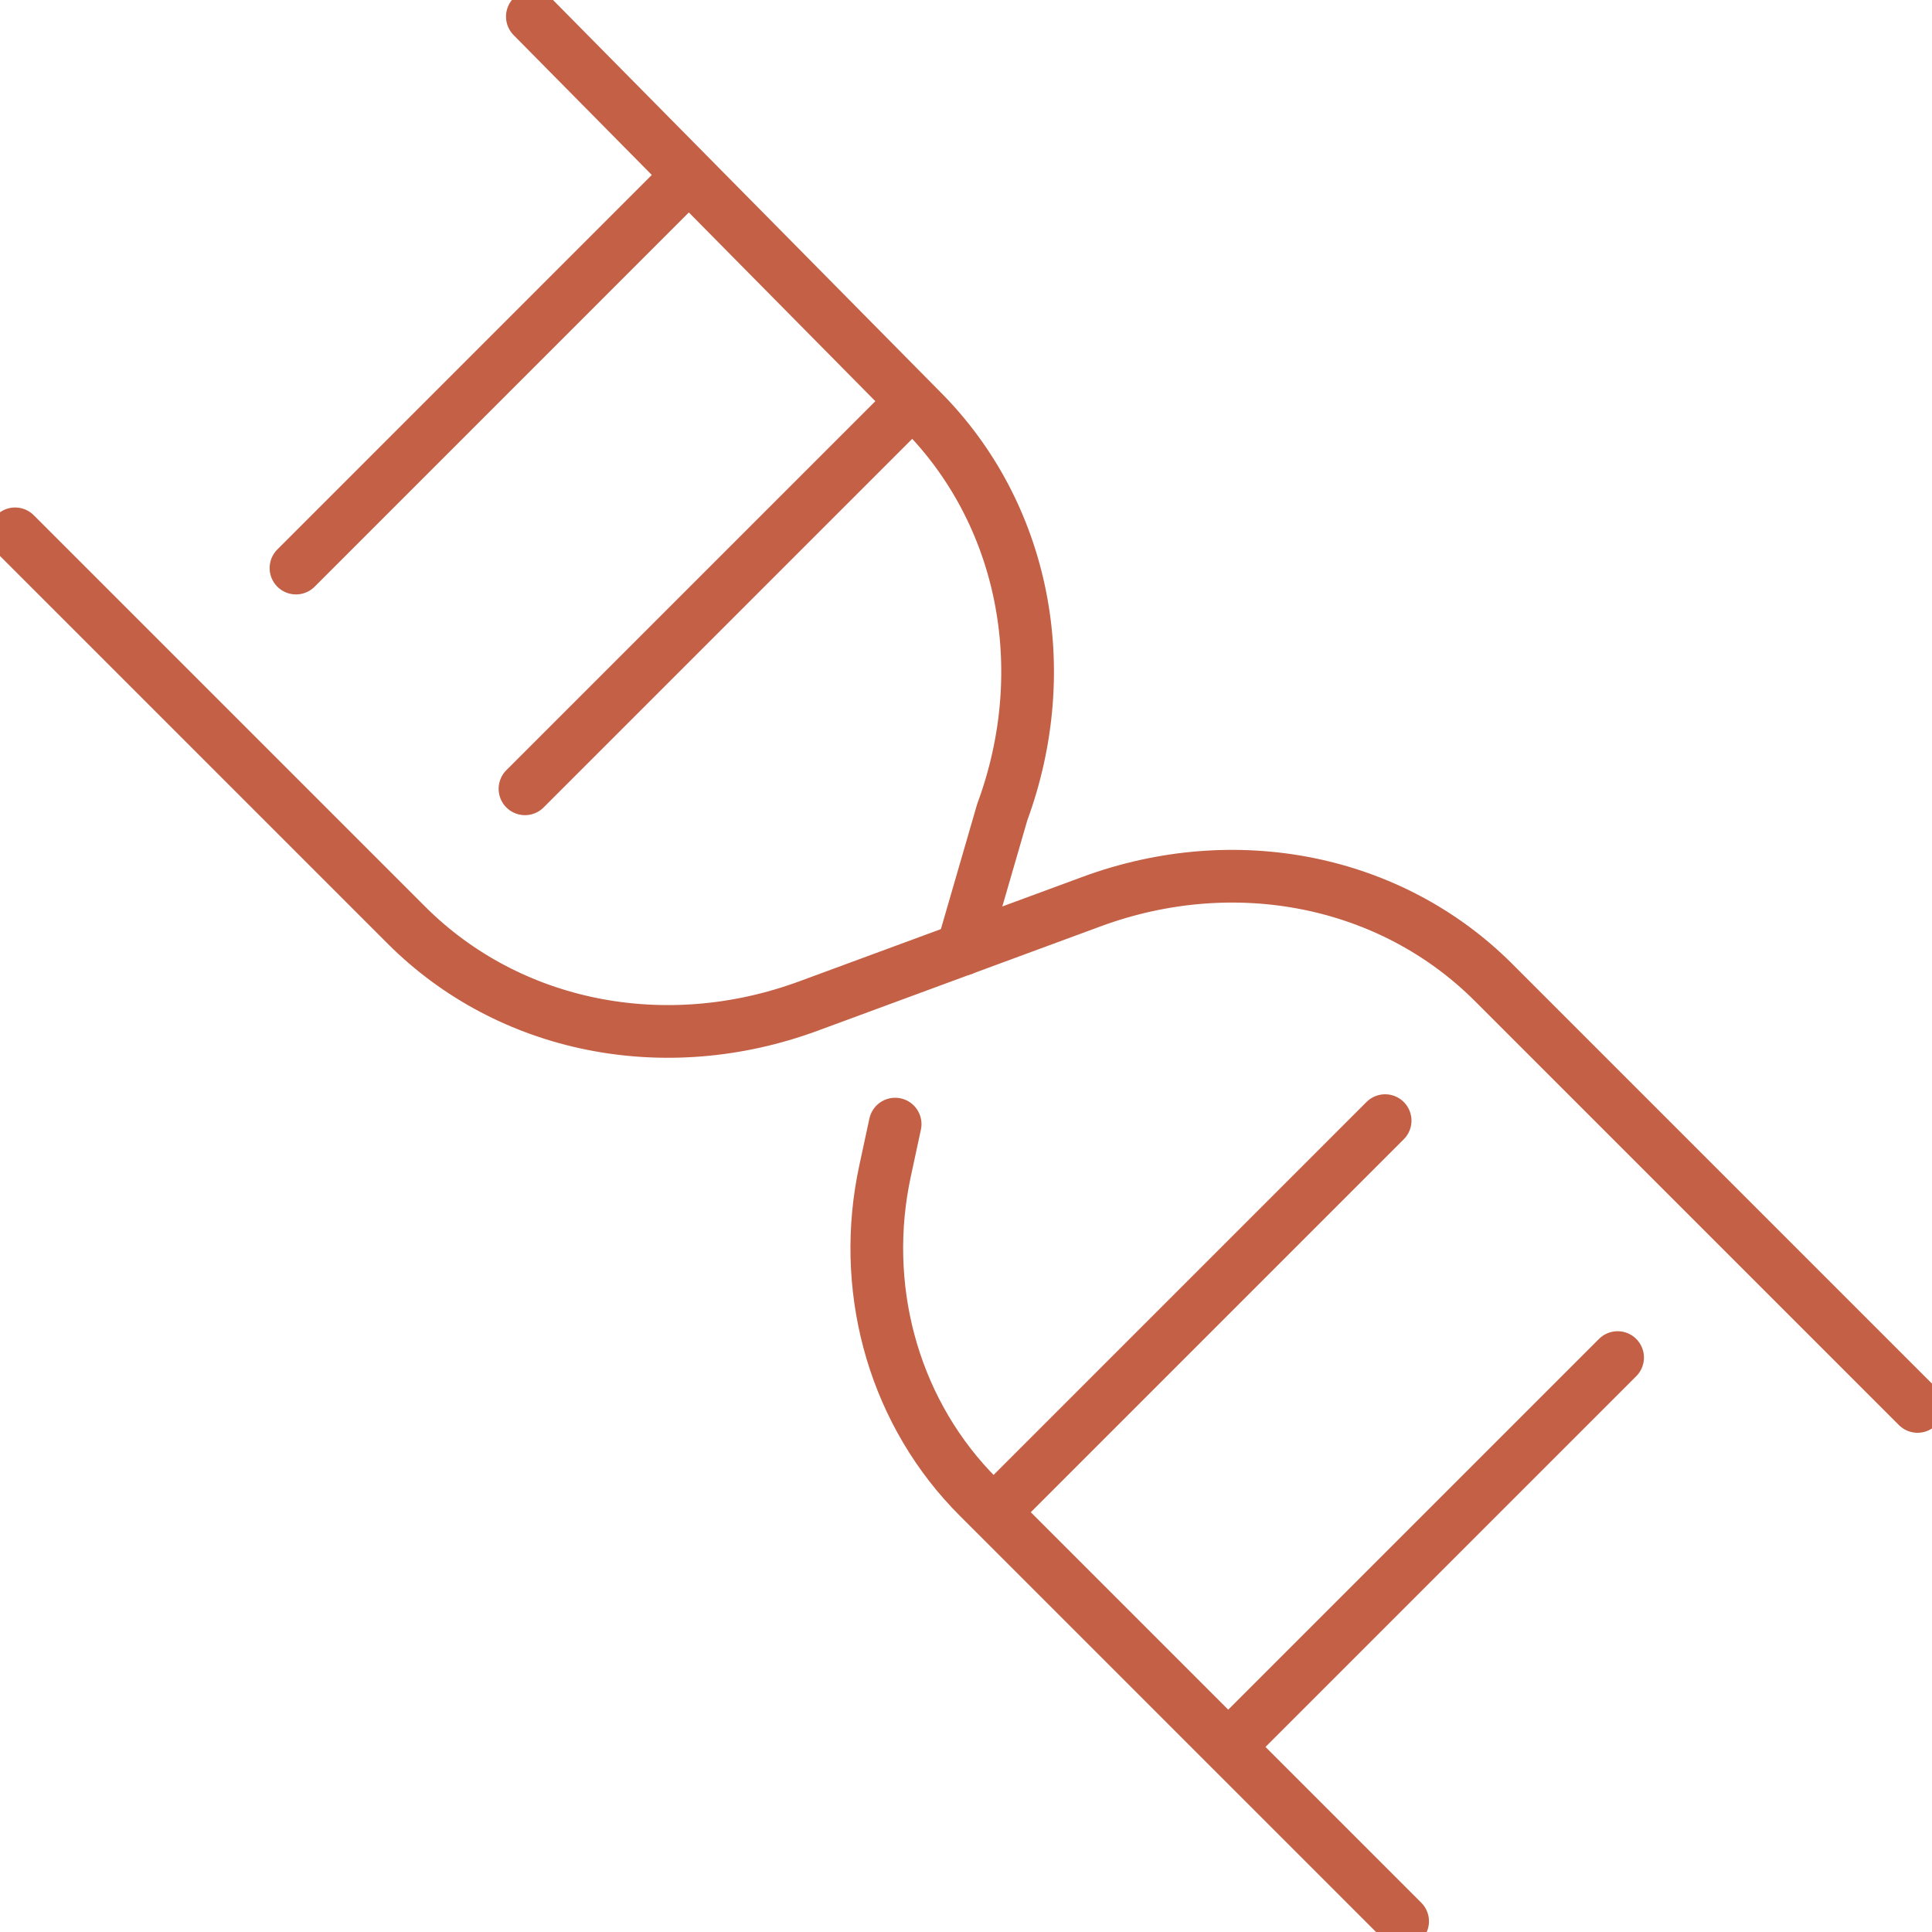
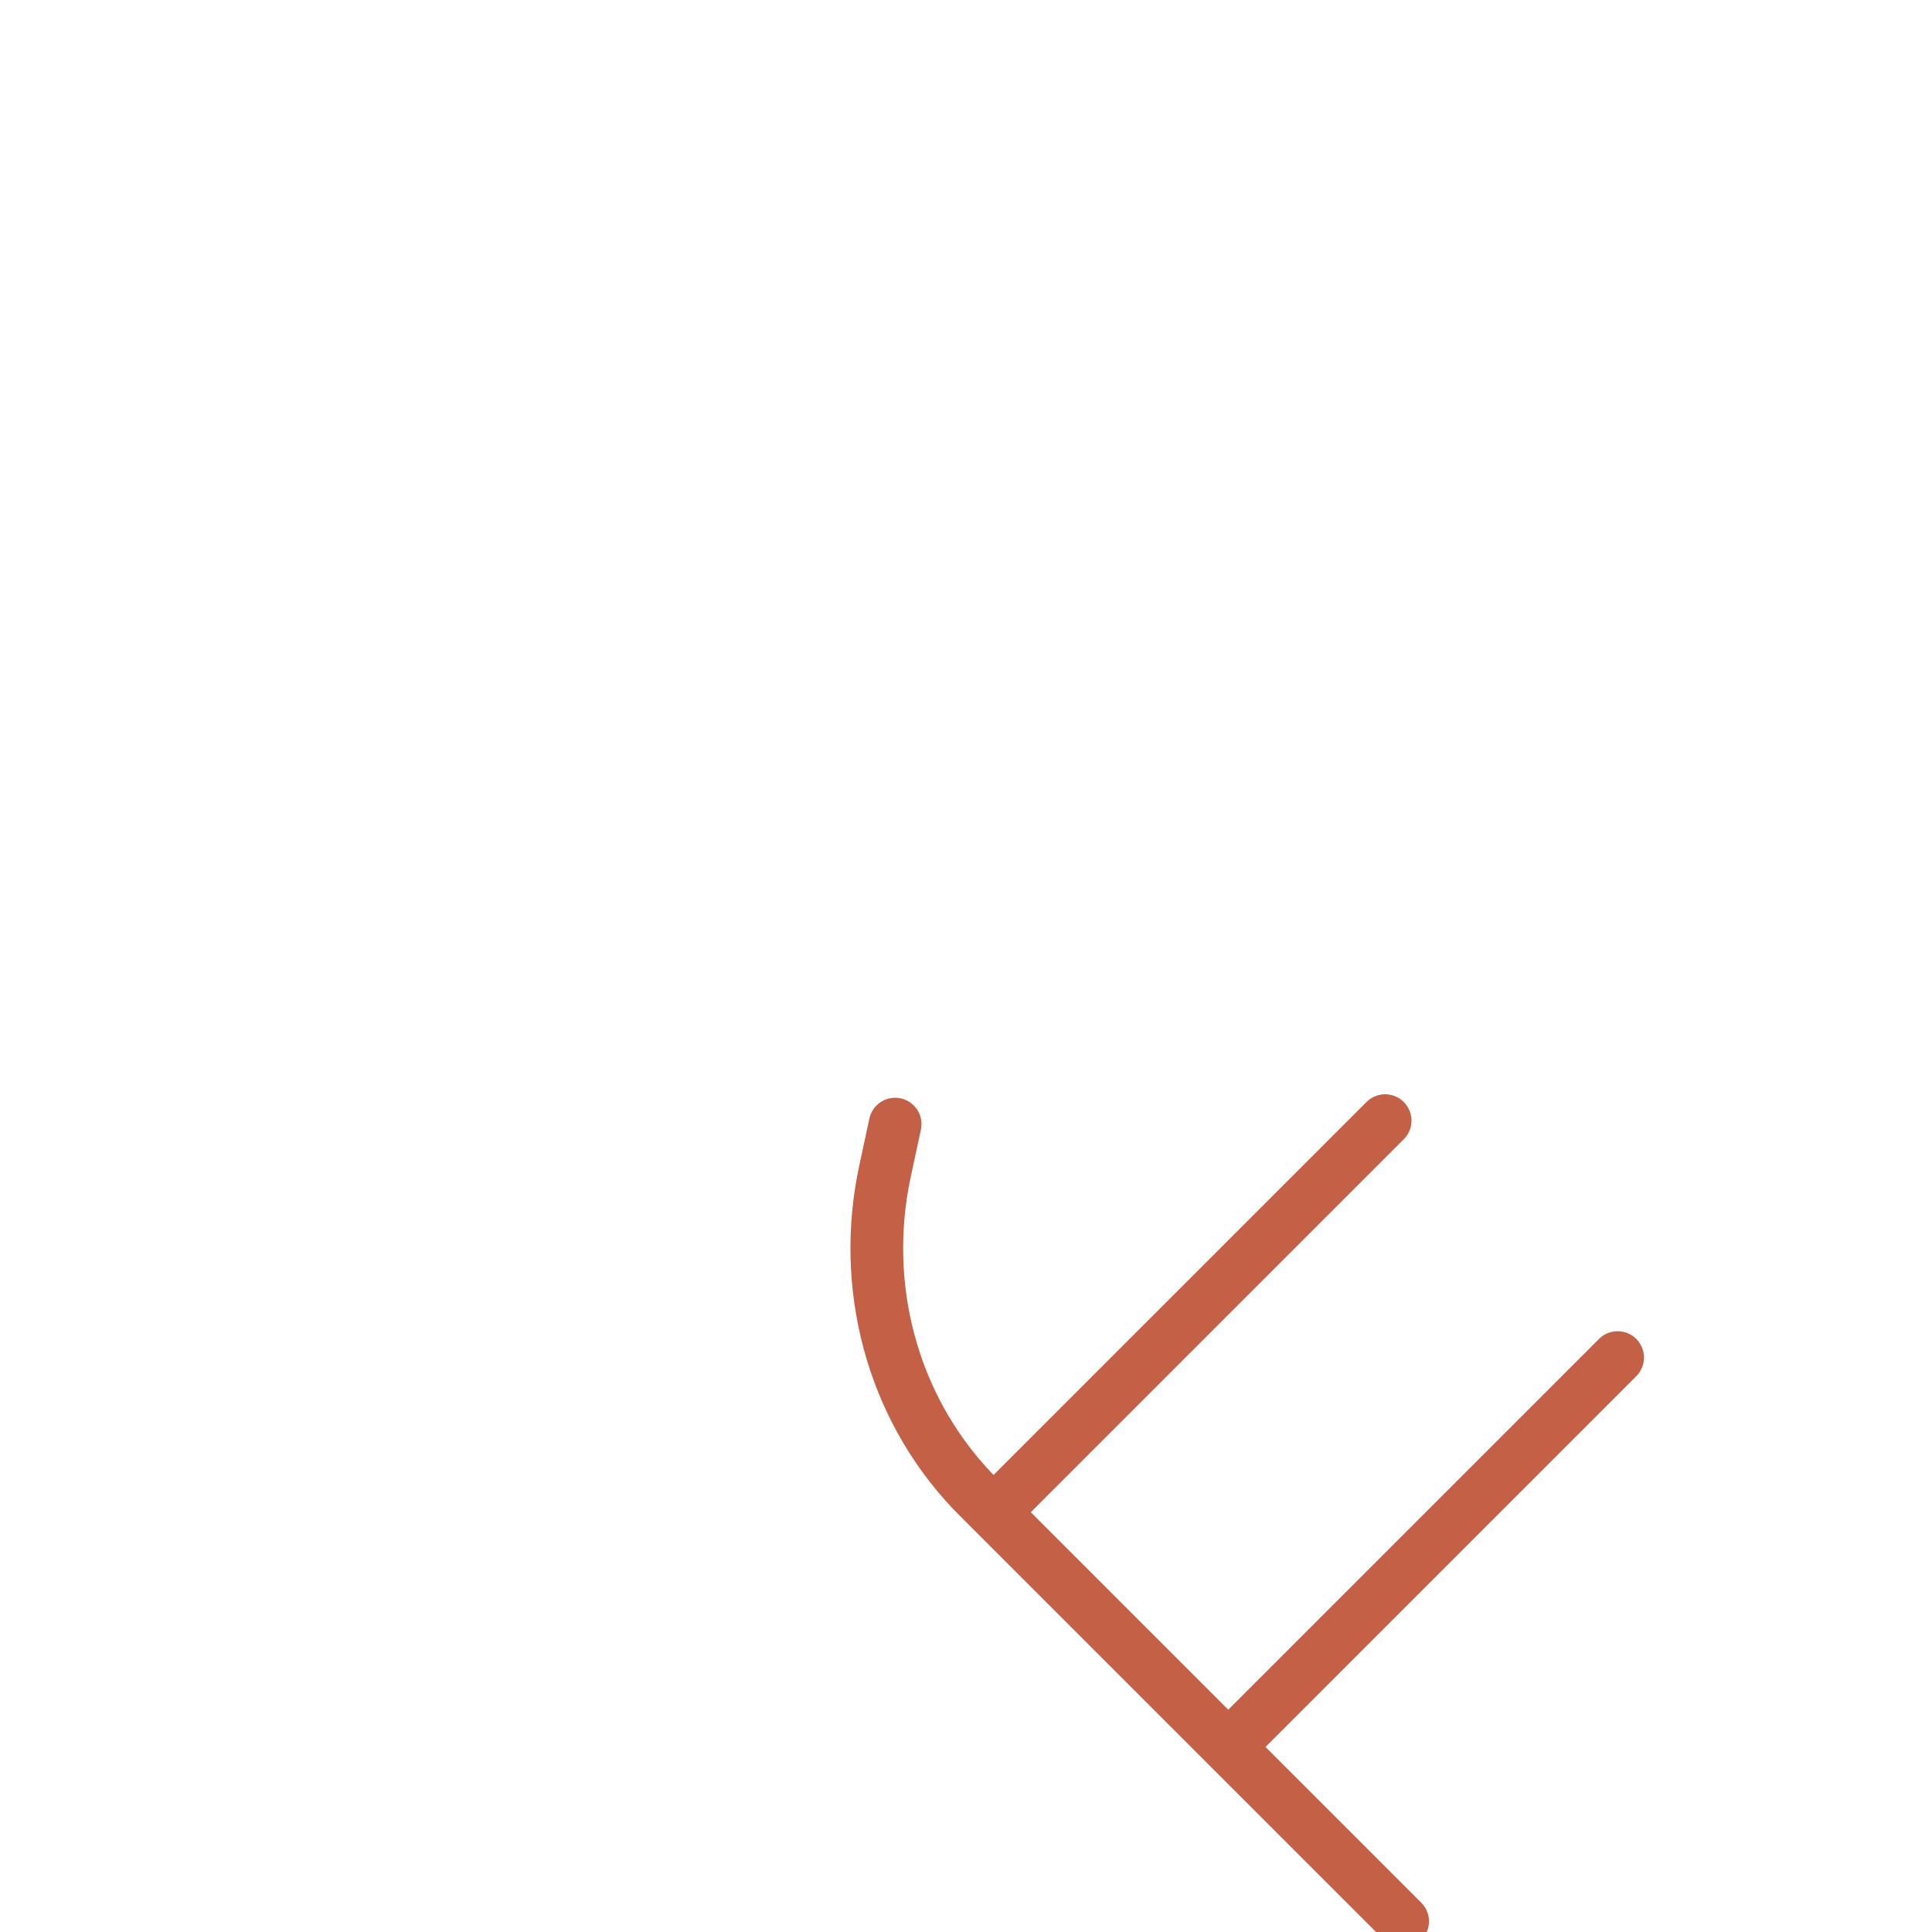
<svg xmlns="http://www.w3.org/2000/svg" fill="none" viewBox="0 0 55 55" height="55" width="55">
  <g id="Group">
    <g id="Group_2">
      <path stroke-linejoin="round" stroke-linecap="round" stroke-miterlimit="10" stroke-width="1.5" stroke="#C36045" d="M39.93 54.696L27.859 42.625C27.787 42.553 27.716 42.48 27.646 42.406C25.373 39.992 24.496 36.579 25.195 33.338L25.483 32.001M35.082 49.615L46.05 38.647M28.566 42.768L39.432 31.902" id="Vector" />
-       <path stroke-linejoin="round" stroke-linecap="round" stroke-miterlimit="10" stroke-width="1.5" stroke="#C36045" d="M0.43 15.197L11.573 26.34C14.49 29.256 18.925 30.148 23.015 28.64L31.075 25.667C35.165 24.159 39.6 25.051 42.517 27.967L54.588 40.038M19.349 5.248L8.426 16.172M14.945 22.456L25.751 11.65" id="Vector_2" />
    </g>
-     <path stroke-linejoin="round" stroke-linecap="round" stroke-miterlimit="1" stroke-width="1.5" stroke="#C36045" d="M15.155 0.472L26.231 11.682C29.147 14.598 30.039 19.034 28.531 23.123L27.4 27.023" id="Vector_3" />
  </g>
</svg>